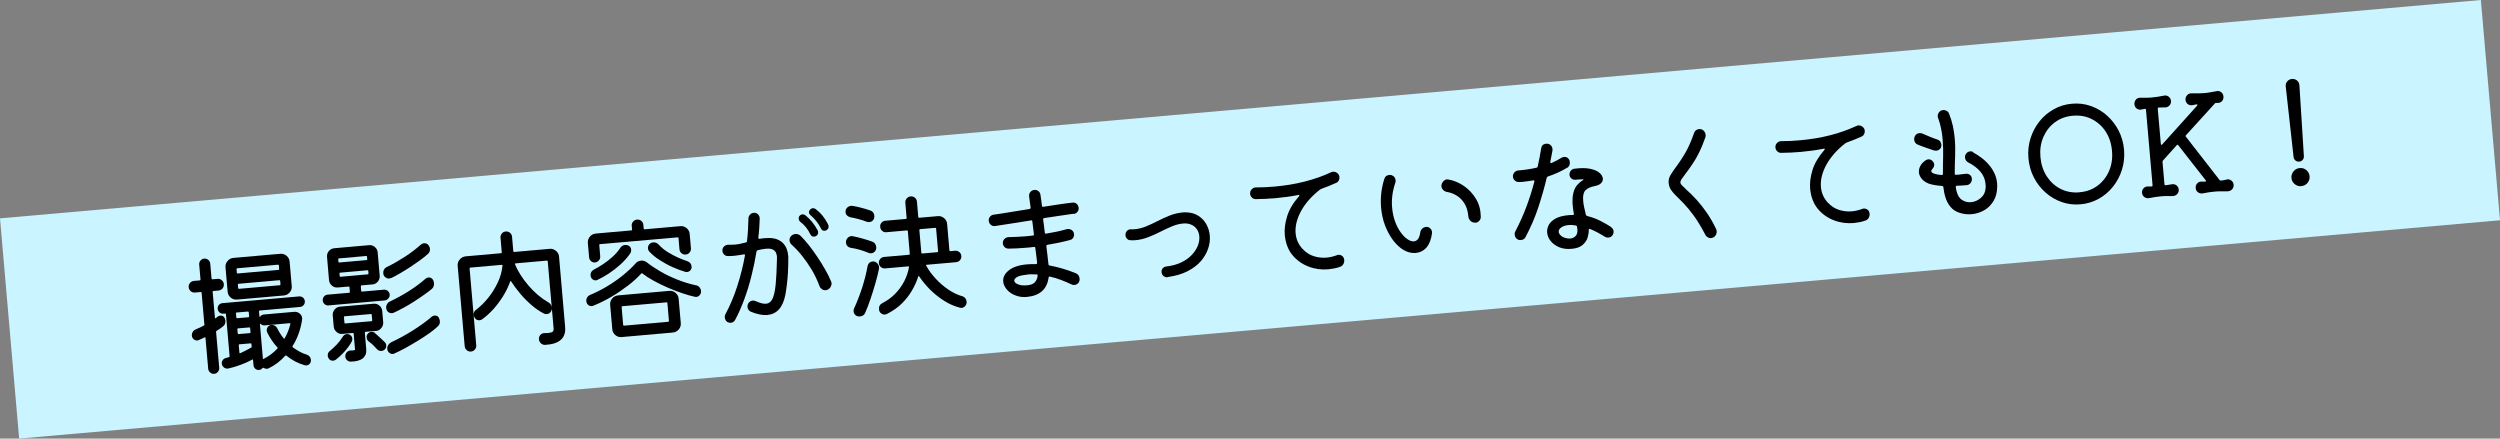
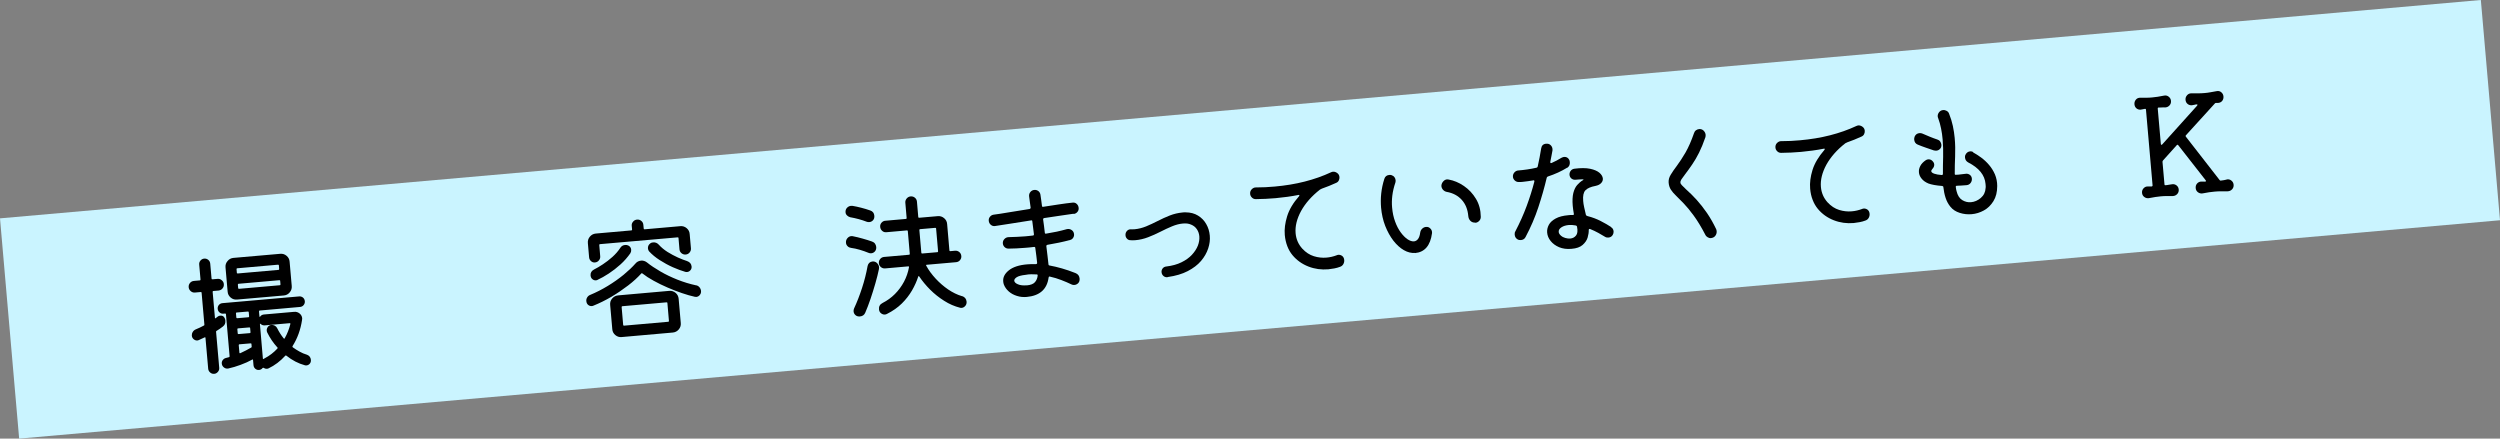
<svg xmlns="http://www.w3.org/2000/svg" width="342" height="60" viewBox="0 0 342 60">
  <rect x="0" y="0" width="342" height="60" fill="#808080" stroke="none" />
  <defs>
    <style>.d{fill:#caf4ff;fill-rule:evenodd;}</style>
  </defs>
  <g id="a" />
  <g id="b">
    <g id="c">
      <g>
        <polygon class="d" points="342 30.13 2.62 60 0 29.87 339.38 0 342 30.13" />
        <g>
          <path d="M30.49,44.67c-.12,.1-.26,.2-.41,.3s-.3,.21-.46,.3c-.05,.02-.07,.06-.06,.13l.43,4.92c.02,.2-.04,.39-.18,.55-.14,.16-.31,.26-.51,.27-.2,.02-.39-.04-.55-.18-.16-.14-.25-.31-.27-.51l-.37-4.21c0-.1-.05-.12-.13-.08l-.78,.36s-.07,.03-.1,.04c-.04,0-.07,.02-.11,.02-.17,.01-.33-.04-.49-.17-.16-.13-.24-.29-.26-.5-.01-.17,.03-.34,.13-.5,.1-.17,.24-.28,.41-.35,.2-.08,.39-.16,.57-.25,.18-.09,.36-.18,.53-.27,.06-.02,.09-.06,.08-.13l-.38-4.36c0-.07-.05-.1-.12-.1l-.79,.07c-.22,.02-.41-.04-.58-.19s-.26-.32-.28-.54c-.02-.22,.04-.41,.18-.58,.14-.17,.32-.26,.55-.28l.79-.07c.07,0,.1-.05,.1-.12l-.18-2.04c-.02-.22,.04-.4,.18-.56s.31-.25,.51-.26c.2-.02,.39,.04,.55,.17,.16,.13,.25,.31,.27,.52l.18,2.04c0,.07,.05,.11,.12,.1l.7-.06c.22-.02,.41,.04,.58,.19,.17,.14,.27,.32,.28,.54,.02,.22-.04,.41-.18,.58s-.32,.26-.55,.29l-.7,.06c-.07,0-.1,.05-.1,.12l.31,3.52c0,.11,.05,.13,.13,.06l.24-.19c.1-.08,.22-.13,.35-.14,.29-.03,.49,.08,.61,.33,.06,.1,.09,.22,.1,.36,.03,.34-.08,.6-.33,.79Zm11.47,3.84c.35,.13,.54,.37,.57,.72,.02,.2-.03,.38-.15,.52-.12,.14-.27,.22-.45,.24-.04,0-.07,0-.11,0-.04,0-.07,0-.11-.02-.89-.24-1.74-.68-2.54-1.32-.05-.04-.1-.04-.14,.01-.68,.75-1.45,1.33-2.29,1.73-.04,.01-.07,.03-.11,.04-.04,0-.08,.02-.12,.02-.16,.01-.3-.03-.45-.13-.05-.03-.1-.02-.14,.03-.13,.16-.29,.24-.48,.26-.19,.02-.36-.04-.51-.16-.15-.13-.23-.29-.25-.48l-.06-.69c0-.11-.05-.13-.13-.08-.47,.26-1,.5-1.58,.71-.58,.22-1.14,.38-1.68,.5-.21,.04-.41,0-.59-.14-.18-.14-.28-.31-.3-.53-.02-.18,.03-.35,.14-.49s.25-.24,.43-.28c.06-.02,.12-.03,.19-.05,.07-.02,.15-.04,.23-.06,.06-.03,.08-.07,.08-.12l-.5-5.75c0-.07-.05-.1-.12-.1l-.23,.02c-.2,.02-.38-.04-.53-.17-.15-.13-.23-.29-.25-.49-.02-.2,.04-.38,.16-.53,.13-.15,.29-.23,.49-.25l10.49-.92c.2-.02,.38,.04,.53,.16,.15,.13,.23,.29,.25,.5,.02,.19-.04,.37-.16,.52-.13,.16-.29,.24-.49,.26l-5.52,.49c-.07,0-.1,.05-.1,.12l.06,.67c0,.1,.05,.1,.11,.03,.12-.17,.29-.26,.52-.28l4.11-.36c.29-.03,.54,.05,.75,.22,.21,.17,.33,.39,.36,.65,0,.06,0,.14-.02,.24-.2,1.33-.63,2.52-1.3,3.58-.03,.06-.02,.12,.03,.16,.3,.22,.61,.41,.93,.59,.32,.18,.65,.32,.99,.42Zm-3.13-8.09l-6.41,.56c-.32,.03-.61-.06-.86-.27-.25-.21-.4-.48-.42-.82l-.29-3.31c-.03-.33,.06-.62,.28-.87,.21-.26,.48-.4,.8-.43l6.41-.56c.32-.03,.61,.06,.86,.27,.25,.21,.4,.48,.42,.82l.29,3.31c.03,.33-.06,.62-.27,.87-.21,.26-.48,.4-.81,.43Zm-4.85,2.98c.07,0,.1-.05,.1-.12l-.05-.56c0-.07-.05-.11-.12-.1l-1.53,.13c-.07,0-.1,.05-.1,.12l.05,.56c0,.07,.05,.11,.12,.1l1.53-.13Zm4.11-6.48c.07,0,.1-.05,.1-.12l-.04-.49c0-.07-.05-.11-.12-.1l-5.57,.49c-.07,0-.1,.05-.1,.12l.04,.49c0,.07,.05,.1,.12,.1l5.57-.49Zm-3.87,7.97c0-.07-.05-.11-.12-.1l-1.53,.13c-.07,0-.1,.05-.1,.12l.05,.56c0,.07,.05,.1,.12,.1l1.53-.13c.07,0,.1-.05,.1-.12l-.05-.56Zm-1.58-6.07c-.07,0-.1,.05-.1,.12l.04,.47c0,.07,.05,.11,.12,.1l5.57-.49c.07,0,.1-.05,.1-.12l-.04-.47c0-.07-.05-.11-.12-.1l-5.57,.49Zm.12,8.28c-.07,0-.1,.05-.1,.12l.09,1.01c0,.08,.05,.11,.13,.08,.27-.12,.53-.25,.78-.38s.49-.26,.71-.39c.05-.02,.07-.06,.06-.13l-.03-.34c0-.07-.05-.11-.12-.1l-1.53,.13Zm3.44,1.92c.67-.35,1.25-.8,1.75-1.34,.05-.07,.05-.12-.01-.16-.55-.6-1.01-1.28-1.39-2.05-.01-.04-.03-.07-.04-.12,0-.04-.02-.08-.02-.12-.02-.18,.04-.35,.15-.51,.12-.16,.28-.25,.48-.27,.17-.01,.32,.02,.47,.1,.15,.08,.26,.2,.33,.35,.25,.5,.54,.96,.88,1.38,.03,.03,.06,.05,.09,.05,.03,0,.05-.02,.06-.06,.35-.61,.6-1.26,.77-1.94,.02-.09-.02-.13-.1-.12l-3.4,.3c-.2,.02-.39-.04-.56-.19-.08-.07-.11-.05-.1,.05l.4,4.65c0,.11,.05,.13,.13,.06,.02-.01,.04-.02,.06-.03s.03-.02,.04-.03Z" />
-           <path d="M52.64,41.1l-7.71,.68c-.19,.02-.37-.04-.52-.17-.16-.13-.24-.3-.26-.51-.02-.19,.04-.37,.17-.53,.13-.16,.29-.24,.48-.26l2.96-.26c.07,0,.11-.05,.1-.12l-.05-.63c0-.07-.05-.11-.12-.1l-1.49,.13c-.3,.03-.57-.06-.8-.26-.23-.2-.36-.45-.39-.75l-.27-3.16c-.03-.31,.06-.59,.25-.82,.2-.23,.45-.36,.75-.38l4.74-.42c.31-.03,.58,.06,.81,.26,.23,.2,.36,.45,.38,.75l.27,3.16c.03,.3-.06,.57-.25,.81-.2,.24-.45,.37-.74,.39l-1.49,.13c-.07,0-.1,.05-.1,.12l.05,.63c0,.07,.05,.1,.12,.1l2.98-.26c.2-.02,.38,.04,.54,.17s.24,.29,.26,.49c.02,.19-.04,.37-.17,.53-.13,.16-.3,.25-.5,.27Zm-4.51,5.61c-.23,.43-.55,.88-.97,1.35-.42,.47-.83,.85-1.24,1.16-.12,.07-.22,.11-.32,.12-.29,.03-.51-.09-.66-.34-.06-.09-.09-.19-.1-.3-.03-.3,.07-.54,.3-.7,.3-.25,.62-.54,.94-.88,.32-.34,.58-.68,.78-1.02,.14-.24,.34-.38,.6-.4,.1,0,.21,.01,.33,.06,.25,.12,.39,.32,.41,.58,.01,.13-.01,.26-.08,.37Zm3.3-1.44l-1.42,.12c-.07,0-.1,.05-.1,.12l.19,2.24c.05,.55-.11,.98-.47,1.27-.36,.29-.92,.44-1.66,.45-.19,0-.36-.08-.5-.2-.14-.13-.22-.29-.23-.48-.02-.23,.05-.43,.19-.59,.15-.16,.34-.25,.57-.26,.04,0,.07,0,.11,0,.04,0,.07,0,.11,0,.1,0,.18-.02,.25-.04,.07-.02,.11-.03,.1-.05l-.19-2.2c0-.07-.05-.11-.12-.1l-1.42,.13c-.3,.03-.57-.06-.8-.27-.24-.2-.37-.46-.39-.76l-.13-1.5c-.03-.3,.06-.57,.26-.81,.2-.24,.44-.37,.74-.39l4.58-.4c.31-.03,.58,.06,.81,.26,.23,.2,.36,.45,.38,.75l.13,1.5c.03,.3-.06,.57-.26,.82-.2,.24-.44,.38-.74,.4Zm-1.29-9.69c.07,0,.1-.05,.1-.12l-.03-.34c0-.07-.05-.11-.12-.1l-3.72,.33c-.07,0-.1,.05-.1,.12l.03,.34c0,.07,.05,.11,.12,.1l3.72-.33Zm.24,1.49c0-.07-.05-.11-.12-.1l-3.72,.33c-.07,0-.1,.05-.1,.12l.03,.34c0,.07,.05,.11,.12,.1l3.72-.33c.07,0,.1-.05,.1-.12l-.03-.34Zm.47,5.99c0-.07-.05-.11-.12-.1l-3.58,.31c-.07,0-.1,.05-.1,.12l.07,.76c0,.07,.05,.11,.12,.1l3.58-.31c.07,0,.1-.05,.1-.12l-.07-.76Zm.45,2.51c.22,.2,.45,.41,.7,.63,.24,.22,.46,.43,.66,.63,.1,.1,.17,.23,.18,.4,.02,.25-.06,.46-.25,.62-.11,.09-.25,.15-.4,.16-.25,.02-.46-.06-.62-.25-.16-.18-.33-.36-.52-.54-.18-.18-.39-.35-.61-.51-.17-.13-.26-.31-.28-.54-.02-.18,.02-.34,.12-.47,.13-.18,.3-.28,.52-.3,.19-.02,.36,.03,.5,.16Zm2.22-7.55c-.08,.04-.17,.07-.27,.08-.19,.02-.37-.04-.54-.17-.17-.13-.26-.32-.28-.56-.01-.17,.02-.33,.11-.49,.09-.16,.21-.28,.38-.35,.85-.41,1.67-.89,2.48-1.41s1.53-1.08,2.18-1.66c.12-.11,.26-.17,.42-.18,.27-.02,.49,.07,.64,.29,.11,.16,.17,.32,.18,.48,.02,.27-.07,.49-.27,.68-.28,.26-.63,.53-1.04,.84-.41,.3-.86,.61-1.33,.92-.47,.31-.94,.6-1.4,.87s-.88,.5-1.26,.68Zm4.68,.12c.12-.11,.26-.17,.4-.18,.27-.02,.49,.08,.64,.33,.07,.12,.11,.26,.13,.44,.03,.33-.07,.59-.29,.79-.29,.24-.65,.52-1.07,.81-.42,.3-.87,.6-1.35,.91-.48,.31-.96,.6-1.45,.86-.48,.27-.94,.49-1.35,.68-.03,.01-.07,.03-.11,.04s-.08,.02-.12,.02c-.2,.02-.38-.04-.54-.17-.16-.13-.24-.31-.26-.54-.02-.18,.02-.35,.12-.52,.09-.17,.22-.29,.38-.36,1.92-.91,3.55-1.95,4.87-3.11Zm1.82,5.32c.08,.14,.13,.29,.15,.44,.03,.3-.06,.55-.26,.73-.3,.29-.69,.61-1.18,.96-.49,.35-1.02,.69-1.59,1.04-.57,.35-1.13,.67-1.68,.98-.55,.3-1.06,.55-1.51,.75-.03,.02-.07,.03-.1,.04-.04,0-.07,.01-.11,.02-.18,.02-.35-.04-.5-.17-.16-.13-.24-.3-.26-.51-.02-.18,.03-.36,.13-.53,.1-.17,.24-.3,.41-.39,1.03-.48,2.04-1.03,3.03-1.66,.99-.63,1.83-1.24,2.51-1.83,.11-.09,.23-.15,.37-.16,.27-.02,.48,.07,.6,.29Z" />
-           <path d="M70.22,34.37c0,.07,.05,.1,.12,.1l4.85-.43c.32-.03,.61,.06,.87,.28s.4,.48,.42,.81l.83,9.6c.13,1.53-.78,2.34-2.74,2.45-.22,0-.41-.06-.57-.21-.16-.15-.26-.33-.27-.55-.02-.23,.04-.43,.19-.6,.15-.17,.34-.25,.57-.25,.08,0,.16-.01,.23-.01,.07,0,.14,0,.2,0,.36-.03,.59-.09,.69-.19,.1-.09,.14-.25,.12-.48l-.24-2.73s0,.1,0,.15c0,.05-.02,.1-.04,.15-.12,.31-.34,.49-.66,.51-.12,.01-.25-.01-.39-.08-.57-.29-1.13-.67-1.67-1.14-.55-.47-1.06-.98-1.54-1.55s-.9-1.13-1.26-1.69c-.06-.09-.1-.09-.14,.01-.25,.7-.58,1.38-.99,2.03-.41,.65-.85,1.24-1.34,1.78-.49,.53-.98,.98-1.49,1.34-.1,.08-.22,.13-.35,.14-.31,.03-.55-.1-.7-.37-.07-.12-.11-.23-.12-.34-.03-.32,.09-.58,.37-.76,.53-.4,1.06-.92,1.58-1.55,.52-.63,.96-1.34,1.33-2.11,.37-.77,.59-1.56,.66-2.35,.02-.07-.02-.11-.12-.1l-4.28,.38c-.07,0-.1,.05-.1,.12l.91,10.5c.02,.22-.04,.41-.18,.58s-.32,.27-.54,.28c-.22,.02-.41-.04-.58-.19s-.26-.32-.28-.54l-.96-10.99c-.03-.33,.06-.62,.28-.87,.21-.25,.48-.4,.8-.43l4.85-.43c.07,0,.1-.05,.1-.12l-.17-1.99c-.02-.22,.04-.41,.18-.58,.14-.17,.32-.27,.54-.28,.23-.02,.42,.04,.59,.19,.16,.14,.25,.32,.27,.54l.17,1.99Zm4.77,6.97c.28,.17,.45,.4,.49,.68l-.55-6.27c0-.07-.05-.1-.12-.1l-4.28,.38c-.07,0-.1,.05-.08,.12,.17,.43,.41,.9,.72,1.39,.31,.5,.67,.99,1.08,1.47s.85,.93,1.32,1.33c.47,.4,.94,.73,1.41,1Z" />
          <path d="M95.19,39.02c.2,.03,.36,.12,.49,.27,.13,.15,.2,.32,.22,.51,.02,.22-.04,.4-.17,.56-.13,.16-.29,.24-.48,.26-.04,0-.1,0-.2-.02-.52-.11-1.1-.28-1.75-.5-.65-.22-1.32-.48-1.99-.77s-1.31-.6-1.9-.93c-.6-.33-1.11-.66-1.54-1-.05-.04-.1-.04-.14,.01-.49,.54-1.08,1.09-1.8,1.64s-1.48,1.07-2.29,1.55c-.82,.48-1.63,.88-2.45,1.21-.04,.02-.07,.03-.11,.04-.04,0-.07,.02-.11,.02-.19,.02-.36-.04-.51-.16s-.23-.3-.25-.52c-.02-.18,.02-.35,.12-.51s.23-.27,.41-.34c.82-.34,1.62-.75,2.41-1.23,.79-.48,1.51-.99,2.17-1.53,.65-.54,1.19-1.05,1.61-1.53,.2-.24,.46-.37,.78-.4,.27-.02,.54,.06,.78,.24,.52,.42,1.14,.83,1.86,1.25,.72,.42,1.5,.79,2.33,1.12,.84,.33,1.68,.59,2.53,.77Zm-13.76-3.11c-.22,.02-.41-.04-.57-.18-.16-.14-.25-.31-.27-.53l-.17-1.95c-.03-.32,.06-.62,.27-.87,.21-.25,.48-.4,.81-.43l4.87-.43c.07,0,.1-.05,.1-.12l-.05-.52c-.02-.2,.04-.39,.19-.56,.14-.17,.32-.26,.54-.28,.22-.02,.41,.04,.58,.18,.17,.14,.26,.31,.28,.53l.05,.52c0,.07,.05,.11,.12,.1l4.89-.43c.32-.03,.61,.06,.86,.27,.25,.21,.4,.48,.42,.82l.17,1.93c.02,.22-.04,.41-.18,.58-.14,.17-.31,.26-.53,.28-.22,.02-.41-.04-.58-.18-.17-.14-.26-.32-.28-.55l-.13-1.52c0-.07-.05-.11-.12-.1l-10.62,.93c-.07,0-.1,.05-.1,.12l.13,1.54c.02,.21-.04,.39-.18,.56s-.31,.26-.51,.28Zm.32,2.38s-.07,.03-.11,.04c-.03,0-.07,.02-.11,.02-.18,.02-.34-.04-.49-.16-.15-.12-.23-.29-.25-.51-.03-.36,.13-.63,.47-.81,.36-.18,.76-.41,1.21-.71,.45-.3,.89-.63,1.32-1.02,.42-.38,.78-.79,1.05-1.21,.16-.26,.39-.4,.69-.42,.14-.01,.28,.01,.41,.07,.25,.12,.39,.32,.41,.6,.01,.17-.03,.32-.12,.47-.38,.54-.82,1.05-1.34,1.52-.52,.47-1.06,.89-1.61,1.25-.55,.36-1.06,.65-1.53,.86Zm2.79,2.12l7.01-.62c.32-.03,.61,.06,.87,.27,.25,.21,.39,.48,.42,.82l.29,3.31c.03,.33-.06,.62-.27,.87-.21,.25-.48,.4-.81,.43l-7.01,.62c-.32,.03-.61-.06-.86-.27-.25-.21-.4-.48-.42-.82l-.29-3.31c-.03-.34,.06-.63,.28-.88s.48-.39,.81-.42Zm.71,4.04c0,.07,.05,.11,.12,.1l6.04-.53c.07,0,.1-.05,.1-.12l-.21-2.44c0-.07-.05-.11-.12-.1l-6.04,.53c-.07,0-.1,.05-.1,.12l.21,2.44Zm8.75-8.73c.37,.13,.57,.37,.61,.73,.02,.21-.04,.38-.16,.52s-.28,.23-.46,.24c-.04,0-.08,0-.12,0-.04,0-.08,0-.12-.02-.52-.15-1.09-.36-1.7-.63-.61-.27-1.21-.6-1.79-.97-.58-.37-1.06-.77-1.46-1.2-.09-.11-.15-.24-.16-.39-.03-.3,.09-.54,.34-.72,.09-.07,.21-.11,.37-.12,.3-.03,.56,.08,.77,.31,.33,.37,.73,.7,1.2,1,.47,.29,.94,.54,1.42,.76,.48,.21,.91,.38,1.27,.49Z" />
-           <path d="M103.75,32.51v.04c.01,.1,.07,.14,.18,.13,.13-.04,.26-.06,.38-.07s.25-.02,.37-.03c.61-.05,1.12-.01,1.51,.12,.4,.14,.71,.33,.94,.57,.23,.25,.39,.52,.5,.81,.1,.29,.17,.58,.19,.86,0,.08,.01,.16,.02,.23,0,.07,0,.14,0,.2,0,.63-.01,1.27-.05,1.92-.04,.65-.09,1.24-.16,1.77-.07,.53-.13,.96-.19,1.26-.34,1.73-1.16,2.65-2.46,2.77-.62,.06-1.37-.09-2.25-.44-.29-.13-.45-.35-.47-.65-.02-.24,.04-.44,.19-.61,.15-.16,.32-.26,.51-.27,.14-.01,.28,.01,.4,.07,.3,.13,.57,.23,.8,.29,.23,.06,.45,.09,.64,.07,.38-.03,.67-.25,.87-.66s.35-1.06,.44-1.95c.09-.89,.15-2.09,.18-3.59,0-.05,0-.1,0-.16,0-.05,0-.11-.01-.15-.02-.18-.07-.36-.15-.52-.09-.17-.24-.3-.45-.4-.21-.1-.53-.13-.95-.09-.29,.03-.64,.09-1.07,.2-.09,.02-.15,.08-.17,.18-.18,1.11-.41,2.22-.69,3.33-.28,1.11-.6,2.18-.98,3.2-.38,1.02-.79,1.96-1.25,2.82-.14,.24-.34,.38-.6,.4-.14,.01-.3-.02-.46-.11-.22-.15-.34-.36-.36-.62-.01-.17,.01-.32,.09-.44,.64-1.21,1.19-2.5,1.63-3.88,.44-1.37,.79-2.76,1.04-4.15,0-.01,0-.02,0-.04,0-.01,0-.02,0-.04,0-.08-.06-.11-.17-.08-.2,.03-.41,.06-.62,.1-.21,.04-.44,.07-.66,.09-.13,.01-.27,.02-.41,.03-.14,0-.3,.01-.47,.01-.19,0-.36-.06-.51-.2-.15-.14-.23-.31-.24-.52-.02-.23,.05-.42,.21-.58,.16-.16,.36-.24,.58-.25,.33,0,.62,0,.89-.02,.26-.02,.52-.06,.76-.11,.24-.05,.51-.11,.79-.19,.08-.02,.13-.07,.13-.16,.06-.54,.11-1.07,.14-1.59,.03-.52,.05-1.03,.06-1.53,0-.21,.08-.38,.23-.53,.14-.15,.31-.23,.5-.24,.22-.02,.41,.05,.57,.2,.16,.16,.24,.35,.24,.58-.01,.41-.03,.84-.06,1.27-.03,.43-.07,.88-.13,1.33Zm5.77-.25c.36,.36,.74,.79,1.14,1.29,.4,.51,.79,1.04,1.17,1.62,.38,.57,.74,1.14,1.06,1.71,.33,.57,.59,1.1,.79,1.59,.04,.08,.07,.17,.08,.27,.01,.17-.03,.34-.13,.51-.1,.17-.24,.3-.43,.39-.05,.02-.09,.03-.12,.04-.04,0-.08,.02-.13,.02-.18,.02-.35-.03-.5-.13-.15-.1-.27-.24-.34-.42-.28-.78-.64-1.52-1.05-2.22-.42-.7-.87-1.35-1.35-1.95-.48-.6-.96-1.1-1.43-1.52-.16-.16-.25-.34-.27-.56-.02-.24,.05-.45,.22-.62,.17-.16,.36-.25,.59-.27,.26-.02,.49,.06,.69,.25Zm1.34-.19c-.34-.72-.8-1.3-1.38-1.72-.13-.11-.2-.25-.22-.42-.01-.14,.02-.27,.09-.37,.12-.14,.26-.22,.43-.24,.12-.01,.24,.03,.37,.11,.69,.54,1.25,1.23,1.7,2.07,.04,.07,.07,.15,.07,.23,.02,.27-.08,.46-.31,.57-.07,.04-.14,.07-.21,.07-.25,.02-.43-.08-.55-.32Zm2.42-1.34c.04,.07,.07,.14,.07,.21,.02,.25-.08,.44-.31,.56-.07,.04-.14,.07-.21,.07-.24,.02-.42-.08-.53-.32-.35-.71-.83-1.31-1.42-1.81-.13-.11-.2-.23-.21-.36-.01-.16,.03-.28,.13-.38,.11-.13,.23-.2,.38-.22,.13-.01,.26,.03,.39,.11,.37,.28,.69,.59,.95,.91s.52,.73,.78,1.22Z" />
          <path d="M116.31,29.72c-.17-.05-.32-.13-.44-.25-.12-.12-.19-.26-.2-.42-.02-.24,.04-.44,.19-.61,.15-.16,.33-.26,.55-.28,.02,0,.05,0,.09,0,.04,0,.07,0,.11,0,.38,.06,.78,.15,1.21,.26,.43,.11,.83,.23,1.22,.37,.35,.11,.54,.36,.57,.73,.02,.25-.04,.46-.18,.61-.14,.15-.31,.24-.5,.25-.13,.01-.25,0-.35-.04-.72-.28-1.48-.48-2.26-.62Zm.09,4.18c-.18-.02-.34-.1-.46-.23-.13-.13-.2-.29-.21-.47-.02-.24,.05-.45,.2-.62,.15-.17,.33-.27,.54-.28,.04,0,.07,0,.11,0,.04,0,.07,0,.11,.02,.42,.08,.86,.19,1.32,.32,.46,.13,.89,.26,1.28,.4,.17,.06,.31,.15,.41,.29,.1,.14,.15,.29,.17,.46,.02,.23-.04,.43-.17,.59-.14,.16-.31,.25-.51,.27-.12,.01-.24,0-.37-.06-.39-.16-.79-.3-1.2-.42-.41-.12-.81-.21-1.2-.26Zm2.95,1.87c.25-.02,.46,.05,.63,.22,.17,.17,.26,.36,.28,.58,0,.06,0,.14-.02,.24-.12,.58-.28,1.23-.49,1.96-.21,.72-.43,1.44-.67,2.14-.24,.71-.48,1.33-.72,1.88-.13,.3-.37,.47-.72,.5-.25,.02-.46-.04-.61-.18-.16-.14-.24-.31-.26-.51-.01-.14,.01-.28,.07-.41,.39-.84,.75-1.76,1.08-2.77,.33-1.01,.59-2.03,.77-3.04,.09-.37,.31-.57,.67-.61Zm12.25,4.73c.38,.12,.59,.38,.63,.76,.02,.23-.04,.43-.18,.59-.14,.16-.3,.25-.49,.27-.04,0-.07,0-.11,0-.04,0-.07,0-.11-.02-.75-.19-1.48-.5-2.18-.95-.7-.44-1.34-.95-1.92-1.53-.58-.58-1.07-1.18-1.49-1.8-.02-.03-.04-.05-.07-.05-.03,0-.05,.03-.07,.08-.2,.62-.48,1.25-.85,1.89-.37,.63-.83,1.23-1.39,1.78s-1.24,1.03-2.04,1.43c-.08,.04-.17,.07-.26,.08-.19,.02-.37-.04-.54-.17-.17-.13-.26-.31-.28-.54-.04-.4,.13-.69,.5-.88,.61-.31,1.17-.71,1.67-1.21,.5-.5,.91-1.06,1.25-1.69,.33-.63,.56-1.29,.68-1.98,.02-.09-.02-.13-.1-.12l-3.16,.28c-.22,.02-.41-.04-.58-.18-.17-.14-.26-.31-.28-.53-.02-.22,.04-.41,.18-.58,.14-.17,.32-.26,.54-.28l3.41-.3c.07,0,.1-.05,.1-.12l-.27-3.11c0-.07-.05-.1-.12-.1l-2.82,.25c-.22,.02-.41-.04-.57-.19-.16-.14-.25-.32-.27-.54-.02-.22,.04-.41,.18-.57s.32-.26,.52-.27l2.82-.25c.07,0,.1-.05,.1-.12l-.18-2.1c-.02-.22,.05-.41,.19-.58,.15-.17,.32-.26,.53-.28,.23-.02,.43,.04,.59,.18,.17,.14,.26,.32,.28,.54l.18,2.1c0,.07,.05,.1,.12,.1l2.55-.22c.32-.03,.61,.06,.86,.27,.25,.21,.4,.48,.42,.82l.31,3.6c0,.07,.05,.11,.12,.1l.65-.06c.22-.02,.41,.04,.58,.18,.17,.14,.26,.32,.28,.55,.02,.2-.04,.39-.18,.56-.14,.17-.32,.26-.55,.28l-3.99,.35c-.1,0-.12,.05-.08,.13,.34,.63,.78,1.22,1.3,1.78s1.09,1.05,1.7,1.47c.62,.42,1.24,.72,1.87,.91Zm-3.54-9.23c0-.07-.05-.11-.12-.1l-2.07,.18c-.07,0-.1,.05-.1,.12l.27,3.11c0,.07,.05,.11,.12,.1l2.07-.18c.07,0,.1-.05,.1-.12l-.27-3.11Z" />
          <path d="M146.86,29.24c-.5,.07-1.1,.16-1.8,.26-.7,.1-1.43,.22-2.21,.33-.11,.02-.16,.09-.15,.2,.05,.29,.09,.58,.12,.88s.07,.61,.11,.92c0,.11,.07,.15,.18,.13,.5-.08,.99-.17,1.46-.27,.47-.1,.93-.22,1.36-.34,.24-.06,.46-.02,.66,.11,.2,.13,.32,.33,.34,.58,.02,.18-.03,.35-.13,.5-.1,.15-.24,.25-.42,.29-.47,.13-.97,.25-1.5,.36-.53,.11-1.06,.21-1.59,.3-.11,.02-.15,.09-.15,.19,.06,.46,.12,.89,.16,1.32,.04,.42,.08,.81,.13,1.15,0,.11,.06,.16,.16,.17,.54,.1,1.1,.23,1.69,.4,.59,.17,1.21,.38,1.86,.64,.34,.14,.52,.39,.55,.75,.02,.25-.04,.46-.18,.61-.14,.15-.32,.24-.52,.26-.14,.01-.27,0-.38-.06-.45-.22-.93-.42-1.42-.61-.49-.19-1.01-.35-1.55-.47-.01-.01-.04-.02-.07-.01-.07,0-.11,.05-.12,.14-.22,1.61-1.22,2.49-2.99,2.65-.47,.04-.91,0-1.34-.14-.43-.13-.8-.33-1.11-.6-.31-.27-.54-.59-.68-.95-.05-.14-.08-.28-.09-.43-.05-.57,.21-1.07,.77-1.52,.56-.45,1.4-.73,2.52-.82,.18-.02,.37-.03,.57-.03s.4,0,.61,0c.12-.01,.18-.07,.17-.18-.04-.3-.07-.62-.11-.96-.04-.34-.08-.69-.14-1.06,0-.11-.07-.16-.18-.15-.2,.03-.41,.05-.61,.07s-.4,.04-.59,.05c-.42,.04-.82,.06-1.21,.08-.39,.02-.74,.03-1.07,.03-.2,0-.38-.06-.53-.2-.15-.14-.23-.3-.25-.5-.02-.24,.05-.44,.21-.61s.35-.25,.57-.26c.39,0,.77-.02,1.15-.04,.38-.01,.75-.04,1.13-.07,.17-.01,.34-.03,.52-.05,.18-.02,.35-.04,.52-.06,.11,0,.16-.07,.15-.18-.04-.3-.08-.6-.11-.89-.04-.29-.08-.59-.11-.87,0-.12-.07-.16-.17-.13-.98,.15-1.91,.29-2.79,.44-.88,.14-1.6,.25-2.14,.33-.21,.03-.41-.02-.58-.17-.17-.14-.26-.33-.28-.56-.02-.2,.04-.39,.17-.54,.13-.16,.29-.25,.48-.28,.55-.07,1.26-.18,2.14-.33,.88-.15,1.81-.3,2.79-.45,.11-.03,.15-.1,.15-.19-.04-.31-.08-.6-.12-.86-.04-.26-.07-.5-.09-.7-.02-.22,.04-.41,.18-.58,.14-.17,.32-.26,.55-.28,.2-.02,.38,.04,.54,.16,.16,.13,.25,.29,.28,.49,.03,.2,.06,.43,.1,.69,.03,.26,.07,.54,.11,.84,0,.11,.07,.15,.17,.13,.75-.11,1.47-.22,2.16-.33,.69-.1,1.31-.19,1.84-.24,.23-.03,.42,.02,.58,.17,.16,.14,.25,.33,.27,.56,.02,.21-.04,.39-.17,.54-.13,.16-.3,.25-.5,.28Zm-6.39,9.8c.54-.05,.91-.2,1.12-.45s.33-.55,.36-.88c0-.01,0-.02,0-.03,0,0,0-.01,0-.03,0-.08-.06-.12-.15-.11-.24-.02-.49-.02-.74-.02-.25,0-.51,.03-.77,.08-.56,.06-.96,.17-1.2,.32-.24,.16-.35,.32-.34,.48,.02,.19,.18,.36,.5,.49,.31,.14,.72,.18,1.22,.14Z" />
          <path d="M159.75,37.92c-.21,.03-.41-.02-.57-.15s-.26-.31-.28-.54c-.02-.19,.04-.36,.16-.52,.13-.15,.28-.23,.48-.25,.81-.1,1.51-.29,2.09-.58,.59-.29,1.06-.63,1.43-1.03s.64-.82,.81-1.25c.17-.44,.23-.86,.2-1.26-.03-.36-.14-.69-.33-.97-.19-.29-.45-.5-.79-.64-.18-.08-.36-.13-.55-.15-.19-.02-.39-.02-.59,0-.47,.04-.96,.17-1.47,.38s-1.04,.46-1.59,.74c-.55,.28-1.11,.53-1.68,.75-.57,.22-1.16,.36-1.76,.41-.22,.02-.45,.02-.69,0-.18,0-.33-.08-.45-.21-.12-.13-.19-.28-.2-.46-.02-.24,.05-.44,.21-.61s.36-.23,.59-.21c.09,0,.16,0,.24,0,.07,0,.15,0,.23-.01,.52-.05,1.03-.18,1.55-.39,.52-.22,1.05-.46,1.59-.74,.54-.28,1.09-.53,1.65-.75s1.13-.35,1.72-.41l.22-.02c.07,0,.14,0,.22,0,.65,0,1.22,.15,1.69,.44,.48,.29,.86,.68,1.13,1.16,.28,.48,.44,1.01,.49,1.59,.05,.57-.02,1.15-.22,1.75-.2,.6-.52,1.17-.98,1.71-.46,.54-1.07,1-1.82,1.39-.75,.39-1.66,.66-2.74,.81Z" />
          <path d="M180.77,25.84c-.06,.02-.12,.05-.19,.09-1.14,.89-2,1.87-2.59,2.93-.58,1.07-.83,2.08-.75,3.04,.07,.81,.37,1.51,.91,2.11,.48,.52,1.01,.86,1.59,1.04,.58,.18,1.16,.24,1.72,.19,.48-.04,.95-.15,1.4-.32,.03-.02,.07-.03,.1-.04,.04,0,.07-.02,.11-.02,.2-.02,.39,.04,.55,.16,.16,.13,.25,.31,.27,.55,.02,.19-.02,.38-.12,.56-.1,.18-.25,.3-.45,.37-.26,.1-.52,.17-.79,.22-.27,.05-.54,.09-.81,.12-.95,.08-1.86-.04-2.73-.38-.87-.34-1.6-.86-2.18-1.56-.28-.34-.52-.74-.7-1.21-.18-.47-.3-.98-.35-1.54-.07-.8,.04-1.65,.32-2.56,.28-.91,.82-1.83,1.63-2.75,.03-.04,.05-.08,.05-.11,0-.06-.05-.08-.13-.06-1.01,.2-2.05,.34-3.13,.44-.9,.08-1.8,.12-2.7,.13-.21,0-.38-.06-.53-.21-.15-.14-.24-.32-.25-.52-.02-.24,.05-.45,.22-.62,.17-.17,.36-.26,.59-.25,.87,0,1.72-.04,2.56-.12,1.44-.13,2.8-.35,4.09-.68,1.29-.33,2.49-.75,3.6-1.27,.09-.04,.18-.07,.26-.08,.2-.02,.4,.04,.59,.18,.19,.14,.29,.32,.31,.56,.01,.16-.02,.31-.09,.45-.07,.15-.19,.26-.35,.33-.65,.3-1.32,.57-2.01,.81Z" />
          <path d="M193.58,34.6c-.5,.04-1.01-.08-1.53-.38-.51-.29-.99-.73-1.43-1.29-.44-.57-.81-1.24-1.12-2.02-.3-.77-.49-1.61-.57-2.52-.05-.61-.05-1.25,.02-1.91,.07-.66,.21-1.34,.43-2.02,.1-.32,.33-.5,.68-.53,.12-.01,.23,0,.33,.04,.16,.06,.29,.15,.38,.28,.09,.13,.14,.26,.15,.41,0,.11,0,.21-.03,.31-.21,.61-.35,1.21-.42,1.78s-.08,1.12-.03,1.65c.06,.7,.2,1.34,.41,1.91,.21,.58,.47,1.07,.77,1.48,.3,.41,.61,.72,.93,.94,.32,.21,.61,.31,.88,.29,.22-.02,.4-.13,.55-.32,.15-.2,.25-.48,.3-.86,.03-.22,.12-.41,.27-.55,.15-.15,.33-.23,.53-.25,.22-.02,.4,.04,.56,.19,.16,.14,.24,.31,.26,.51,0,.07,0,.13,0,.16-.23,1.7-1,2.6-2.33,2.72Zm8.24-4.15c-.26,.02-.48-.06-.66-.23-.18-.18-.28-.41-.3-.68-.08-.89-.37-1.62-.89-2.2-.52-.57-1.2-.94-2.06-1.09-.22-.04-.4-.16-.55-.34-.14-.19-.2-.39-.17-.6,.04-.21,.14-.39,.28-.53,.14-.15,.31-.23,.5-.24,.04,0,.1,0,.2,.02,.72,.13,1.42,.42,2.09,.88,.67,.46,1.22,1.04,1.65,1.76,.43,.71,.65,1.53,.66,2.46,0,.21-.06,.39-.21,.55s-.32,.25-.54,.27Z" />
          <path d="M214.37,22.95c-.76,.47-1.63,.87-2.63,1.2-.09,.04-.14,.1-.15,.18-.3,1.28-.68,2.61-1.14,4.01-.46,1.4-1.05,2.76-1.75,4.08-.12,.25-.33,.39-.63,.42-.17,.01-.32-.01-.46-.09-.24-.14-.37-.35-.4-.64-.02-.18,.01-.33,.09-.46,.61-1.17,1.13-2.33,1.55-3.47,.42-1.14,.77-2.25,1.05-3.33,0-.01,0-.02,0-.04,0-.01,0-.02,0-.04,0-.1-.07-.13-.17-.09-.24,.03-.48,.07-.72,.11-.24,.04-.49,.07-.73,.09-.08,0-.17,.02-.26,.02-.09,0-.18,0-.28,0-.21,0-.38-.08-.53-.22-.14-.14-.23-.3-.24-.5-.02-.22,.05-.41,.19-.58,.15-.17,.33-.27,.55-.28,.39-.03,.8-.08,1.22-.14,.42-.06,.84-.14,1.28-.24,.09-.03,.14-.09,.15-.16,.09-.43,.18-.85,.26-1.26,.08-.41,.15-.81,.21-1.2,.06-.41,.29-.63,.69-.66,.24-.02,.44,.04,.6,.19,.16,.15,.24,.33,.26,.53,0,.08,0,.15,0,.2-.04,.23-.09,.48-.14,.75-.05,.27-.11,.54-.16,.81,0,.01,0,.02,0,.03,0,0,0,.02,0,.03,0,.11,.07,.14,.19,.09,.45-.2,.9-.43,1.33-.7,.14-.07,.26-.11,.35-.12,.31-.03,.55,.09,.7,.36,.06,.09,.09,.21,.1,.36,.03,.34-.09,.6-.37,.78Zm6.01,8.12c.22,.13,.34,.32,.36,.59,.01,.17-.03,.33-.12,.48-.13,.22-.33,.34-.6,.36-.17,.01-.32-.02-.46-.11-.25-.16-.56-.34-.91-.53-.35-.19-.72-.37-1.12-.53-.03-.01-.06-.01-.09-.01-.07,0-.1,.06-.1,.15,.01,.3-.04,.64-.15,1.02s-.35,.72-.69,1.02c-.34,.3-.85,.48-1.52,.53-.64,.06-1.2-.02-1.69-.22-.49-.21-.87-.49-1.16-.85-.29-.36-.45-.75-.48-1.16-.03-.36,.05-.71,.23-1.05s.5-.63,.94-.87c.44-.24,1.02-.39,1.73-.45,.1,0,.19-.02,.3-.03,.1,0,.2-.01,.3,0h.04c.11-.01,.14-.07,.11-.18-.07-.39-.12-.75-.15-1.08-.06-.7-.03-1.28,.08-1.74,.12-.46,.29-.83,.53-1.1s.49-.49,.77-.65c.14-.07,.13-.11-.03-.13-.16,0-.32,0-.49,.02-.17,.01-.33,.03-.48,.04-.21,.02-.39-.04-.55-.16-.16-.13-.25-.3-.27-.51-.02-.2,.04-.39,.16-.55,.12-.16,.29-.26,.51-.29,.87-.11,1.59-.11,2.16,.01,.57,.12,.99,.31,1.27,.55s.43,.51,.46,.77c.02,.23-.05,.44-.23,.63-.17,.19-.43,.32-.77,.39-.65,.12-1.11,.32-1.38,.6s-.37,.77-.31,1.46c.02,.25,.06,.54,.13,.85s.14,.66,.24,1.04c.02,.08,.09,.14,.22,.18,.67,.17,1.28,.4,1.83,.69,.56,.29,1.02,.55,1.39,.8Zm-6.85,1.17c.14,.13,.34,.24,.59,.31,.25,.08,.49,.1,.71,.08,.31-.03,.57-.16,.77-.41,.2-.24,.25-.64,.14-1.2-.02-.1-.09-.16-.21-.18-.16-.03-.32-.05-.47-.06-.15,0-.29,0-.43,0-.42,.04-.76,.14-1.03,.32-.27,.18-.39,.38-.37,.63,.02,.18,.12,.35,.3,.5Z" />
          <path d="M234.09,32.58c-.16,.01-.31-.02-.46-.11-.15-.08-.27-.2-.34-.35-.56-1.08-1.1-1.96-1.6-2.64-.5-.68-.95-1.23-1.36-1.65-.4-.42-.75-.77-1.05-1.06-.3-.28-.53-.56-.7-.82-.17-.26-.28-.58-.31-.96-.03-.36,.06-.72,.28-1.08,.22-.36,.5-.78,.86-1.25,.36-.48,.74-1.07,1.16-1.78,.41-.71,.8-1.6,1.17-2.66,.05-.16,.13-.29,.26-.39,.13-.1,.27-.15,.43-.17,.25-.02,.46,.05,.62,.21,.16,.16,.26,.35,.28,.57,0,.11,0,.22-.03,.33-.28,.81-.57,1.52-.87,2.12-.3,.6-.61,1.13-.94,1.61-.33,.48-.67,.96-1.04,1.44-.2,.26-.34,.46-.44,.61-.09,.15-.14,.29-.13,.42,0,.12,.08,.25,.21,.38,.13,.13,.32,.32,.58,.57,.51,.45,1,.94,1.46,1.45s.91,1.09,1.35,1.72,.87,1.38,1.28,2.23c.04,.08,.07,.18,.08,.3,.02,.23-.04,.44-.18,.63-.14,.19-.34,.29-.59,.32Z" />
          <path d="M252.63,19.51c-.06,.02-.12,.05-.19,.09-1.14,.89-2,1.87-2.59,2.93-.58,1.07-.83,2.08-.75,3.04,.07,.81,.37,1.51,.91,2.11,.48,.52,1.01,.86,1.59,1.04,.58,.18,1.16,.24,1.72,.19,.48-.04,.95-.15,1.4-.32,.03-.02,.07-.03,.11-.04,.04,0,.07-.02,.11-.02,.2-.02,.39,.04,.55,.16,.16,.13,.25,.31,.27,.55,.02,.19-.02,.38-.12,.56-.1,.18-.25,.3-.45,.37-.26,.1-.52,.17-.79,.22-.27,.05-.54,.09-.81,.12-.95,.08-1.86-.04-2.73-.38-.87-.34-1.6-.86-2.18-1.56-.28-.34-.52-.74-.7-1.21-.19-.47-.3-.98-.35-1.54-.07-.8,.04-1.65,.32-2.56,.28-.91,.83-1.83,1.63-2.75,.03-.04,.05-.08,.05-.11,0-.06-.05-.08-.13-.06-1.01,.2-2.05,.34-3.13,.44-.9,.08-1.8,.12-2.71,.13-.2,0-.38-.06-.53-.21-.15-.14-.24-.32-.25-.52-.02-.24,.05-.45,.22-.62,.17-.17,.36-.26,.59-.25,.87,0,1.72-.04,2.56-.12,1.44-.13,2.8-.35,4.09-.68,1.29-.33,2.49-.75,3.6-1.27,.09-.04,.18-.07,.26-.08,.2-.02,.4,.04,.59,.18,.19,.14,.29,.32,.31,.56,.01,.16-.02,.31-.09,.45-.07,.15-.19,.26-.35,.33-.65,.3-1.32,.57-2.01,.81Z" />
          <path d="M264.62,20.6c-.31-.11-.68-.23-1.11-.38s-.82-.29-1.17-.44c-.29-.12-.45-.35-.48-.69-.01-.13,.01-.27,.07-.42,.13-.28,.35-.43,.65-.46,.15-.01,.3,.01,.42,.07,.29,.13,.62,.27,.99,.42,.37,.15,.71,.28,1.02,.38,.17,.05,.31,.14,.4,.27,.1,.14,.15,.28,.17,.44,.02,.23-.04,.42-.18,.57-.14,.15-.31,.24-.51,.25-.08,0-.17,0-.27-.03Zm5.29,.24c.35,.19,.73,.43,1.11,.71,.39,.29,.75,.62,1.08,1.01,.33,.38,.6,.82,.81,1.3,.2,.49,.31,1.01,.31,1.58,0,.83-.17,1.52-.52,2.08s-.78,.98-1.31,1.27c-.53,.29-1.08,.46-1.66,.51-.56,.05-1.11-.01-1.64-.18-.53-.17-.95-.44-1.26-.82-.3-.36-.52-.77-.67-1.23-.15-.45-.25-.95-.31-1.48,0-.08-.06-.13-.16-.15-.82-.06-1.46-.18-1.89-.34-.4-.17-.71-.39-.93-.67-.22-.27-.34-.56-.36-.86-.03-.29,.04-.58,.19-.87,.15-.29,.4-.55,.74-.78,.11-.07,.22-.11,.32-.12,.29-.03,.52,.09,.7,.34,.08,.1,.13,.21,.14,.33,.02,.23-.06,.44-.25,.64-.11,.12-.16,.23-.15,.32,.01,.13,.15,.24,.4,.33,.25,.09,.59,.15,1,.18,.01,0,.02,0,.04,0,.01,0,.02,0,.04,0,.06,0,.1-.06,.11-.16,0-.75,0-1.52,.03-2.32,.02-.79,0-1.59-.07-2.4-.04-.49-.11-.98-.21-1.47-.09-.48-.23-.96-.4-1.43-.01-.03-.03-.07-.04-.11,0-.04-.01-.07-.02-.11-.02-.2,.04-.4,.18-.58,.14-.18,.32-.28,.54-.3,.18-.02,.35,.02,.51,.11,.16,.09,.27,.22,.33,.4,.22,.55,.39,1.1,.51,1.66,.12,.55,.2,1.1,.25,1.63,.08,.86,.09,1.7,.06,2.52-.04,.82-.05,1.62-.05,2.38v.04c0,.08,.06,.12,.16,.11,.23,0,.46-.03,.68-.06,.23-.03,.46-.06,.7-.08,.2-.02,.38,.04,.54,.16,.16,.13,.24,.29,.26,.5,.02,.23-.04,.43-.18,.61-.14,.18-.33,.27-.55,.29-.23,.02-.45,.04-.68,.05-.22,.01-.44,.02-.64,.03-.11,0-.16,.06-.15,.16,.02,.18,.05,.38,.11,.59,.14,.57,.39,.97,.77,1.21,.38,.23,.78,.33,1.2,.29,.49-.04,.94-.24,1.34-.58,.41-.35,.63-.8,.66-1.36,.02-.1,.02-.19,.01-.29,0-.1-.02-.19-.02-.27-.1-1.21-.9-2.19-2.37-2.94-.27-.15-.41-.37-.44-.67-.01-.16,0-.28,.06-.37,.14-.29,.36-.45,.65-.48,.12-.01,.26,.02,.41,.09Z" />
-           <path d="M283.44,14.19c.9-.08,1.76,.02,2.58,.31,.82,.29,1.56,.72,2.21,1.3,.65,.58,1.19,1.27,1.6,2.07,.41,.8,.66,1.67,.74,2.61,.08,.95-.01,1.86-.28,2.72-.27,.86-.68,1.64-1.22,2.32-.54,.69-1.2,1.24-1.96,1.67-.76,.42-1.59,.68-2.49,.76-.9,.08-1.76-.02-2.58-.31-.82-.29-1.56-.72-2.21-1.3-.65-.58-1.19-1.27-1.6-2.07-.41-.8-.66-1.68-.74-2.63-.08-.94,.01-1.84,.28-2.7,.27-.86,.68-1.64,1.22-2.32,.54-.69,1.2-1.24,1.96-1.67,.76-.43,1.59-.68,2.49-.76Zm1.05,12.11c.95-.08,1.76-.38,2.46-.9,.69-.52,1.22-1.19,1.57-2.01,.36-.83,.49-1.75,.4-2.76-.09-1.01-.38-1.89-.87-2.64-.49-.75-1.13-1.31-1.9-1.7-.78-.39-1.63-.54-2.57-.46-.95,.08-1.77,.38-2.47,.9-.7,.52-1.22,1.19-1.58,2.02-.36,.83-.49,1.74-.4,2.74,.09,1,.38,1.88,.87,2.64,.5,.76,1.13,1.33,1.91,1.72,.78,.39,1.64,.54,2.57,.46Z" />
          <path d="M304.61,24.55c.24-.05,.45,0,.64,.15,.19,.15,.29,.34,.31,.58,.02,.24-.05,.45-.21,.62-.16,.17-.36,.26-.6,.27-.36,0-.68,0-.96,0-.28,0-.55,.02-.81,.04-.25,.02-.51,.05-.77,.09-.26,.04-.56,.1-.91,.16-.23,.03-.43-.02-.62-.16-.19-.14-.29-.33-.31-.57-.02-.24,.04-.44,.18-.61,.14-.16,.32-.26,.54-.28,.09,0,.19-.01,.28,0,.09,0,.18,0,.26,.01h.04c.06,0,.09-.03,.1-.08s0-.09-.05-.13l-3.73-4.77c-.07-.09-.14-.09-.22,0l-1.87,2.08c-.05,.07-.08,.13-.07,.21l.27,3.05c0,.1,.05,.14,.14,.13,.17-.01,.33-.04,.49-.07s.31-.05,.46-.07c.22-.02,.41,.04,.58,.18,.17,.14,.26,.32,.28,.55,.02,.24-.05,.45-.21,.62-.16,.17-.36,.26-.6,.27-.34,0-.64,0-.9,0-.26,0-.51,.02-.75,.04-.23,.02-.47,.05-.73,.09-.26,.04-.56,.1-.9,.16-.23,.03-.43-.02-.62-.16-.19-.14-.29-.33-.31-.57-.02-.24,.05-.45,.21-.62,.16-.17,.35-.26,.58-.25h.54c.08-.02,.12-.07,.11-.17l-.9-10.32c0-.1-.05-.14-.14-.13-.12,.01-.22,.03-.31,.06-.09,.03-.18,.04-.27,.05-.23,.02-.42-.04-.59-.18-.16-.14-.25-.33-.27-.56-.02-.24,.05-.45,.2-.63s.35-.26,.59-.26c.35,0,.66,0,.91,0,.26,0,.5-.02,.73-.04,.24-.02,.49-.05,.74-.09s.55-.09,.88-.16c.24-.05,.45,0,.64,.15,.19,.15,.29,.34,.31,.58,.02,.24-.05,.45-.21,.62-.16,.17-.36,.26-.6,.27-.13-.01-.27-.02-.42,0s-.29,0-.43,.01h-.04c-.08,.01-.12,.06-.11,.16l.42,4.81c0,.07,.03,.12,.07,.13,.04,.01,.09,0,.13-.06l4.77-5.3s.05-.08,.04-.11c0-.05-.04-.07-.11-.06-.09,0-.2,.03-.32,.06-.12,.03-.22,.05-.32,.06-.23,.02-.43-.04-.6-.18-.17-.14-.26-.33-.28-.56-.02-.24,.05-.45,.21-.63,.16-.18,.36-.27,.6-.26,.37,0,.7,0,.98,0,.28,0,.55-.02,.81-.04,.25-.02,.51-.05,.77-.1s.56-.1,.89-.16c.24-.05,.45,0,.63,.15,.18,.15,.28,.34,.3,.58,.02,.23-.04,.43-.17,.6-.14,.17-.32,.26-.55,.28-.05,0-.1,0-.14,0-.05,0-.09,0-.13,0h-.05c-.06,0-.11,.04-.15,.09l-3.93,4.32c-.08,.07-.08,.15,0,.24l4.59,5.9c.04,.06,.09,.08,.15,.08,.14-.01,.28-.03,.42-.06,.14-.03,.26-.06,.38-.08Z" />
-           <path d="M314.52,22.11c-.19,.02-.36-.04-.51-.16-.15-.13-.23-.29-.25-.48l-1.07-9.63c-.03-.26,.03-.5,.2-.7,.17-.2,.39-.32,.65-.34s.5,.05,.7,.22c.2,.17,.31,.39,.32,.66l.61,9.67c.02,.19-.04,.36-.15,.51-.12,.15-.28,.23-.48,.25Zm.29,3.36c-.34,.03-.64-.07-.9-.29-.27-.22-.41-.5-.44-.83-.03-.35,.07-.66,.29-.92,.22-.26,.5-.41,.84-.44,.35-.03,.65,.06,.91,.28,.26,.22,.41,.5,.44,.85,.03,.34-.07,.64-.28,.9-.22,.26-.5,.41-.85,.44Z" />
        </g>
      </g>
    </g>
  </g>
</svg>